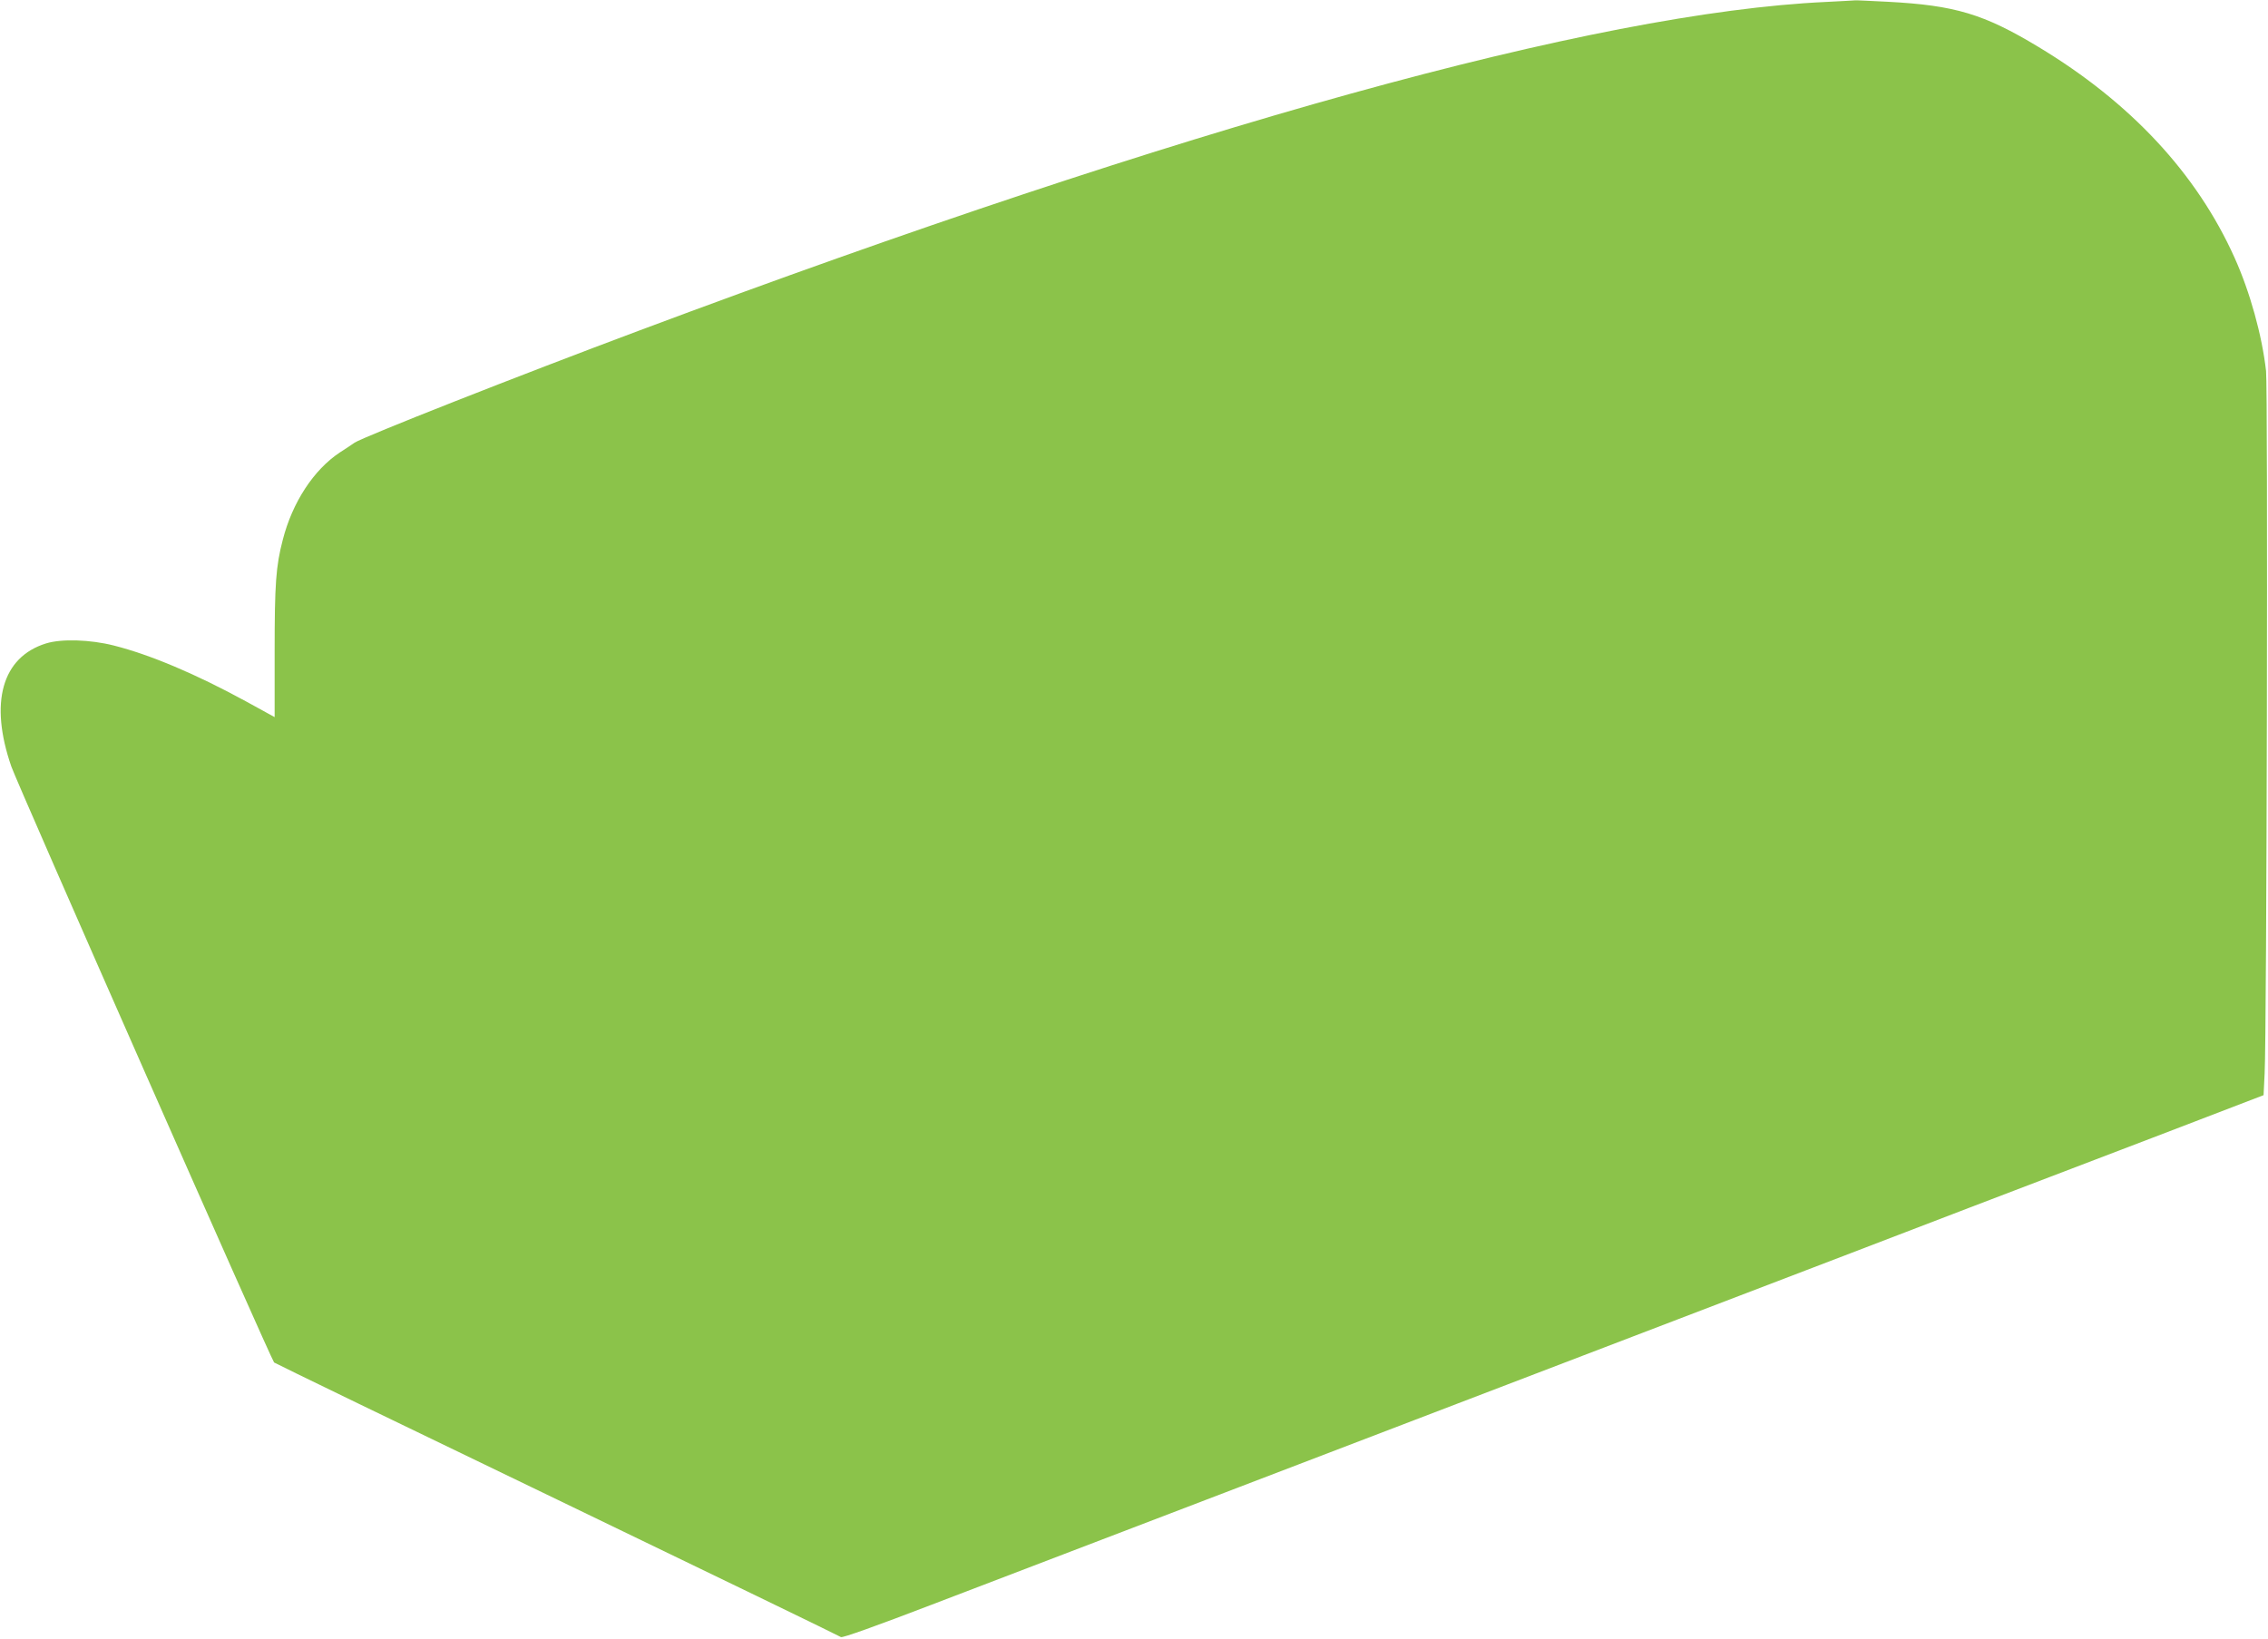
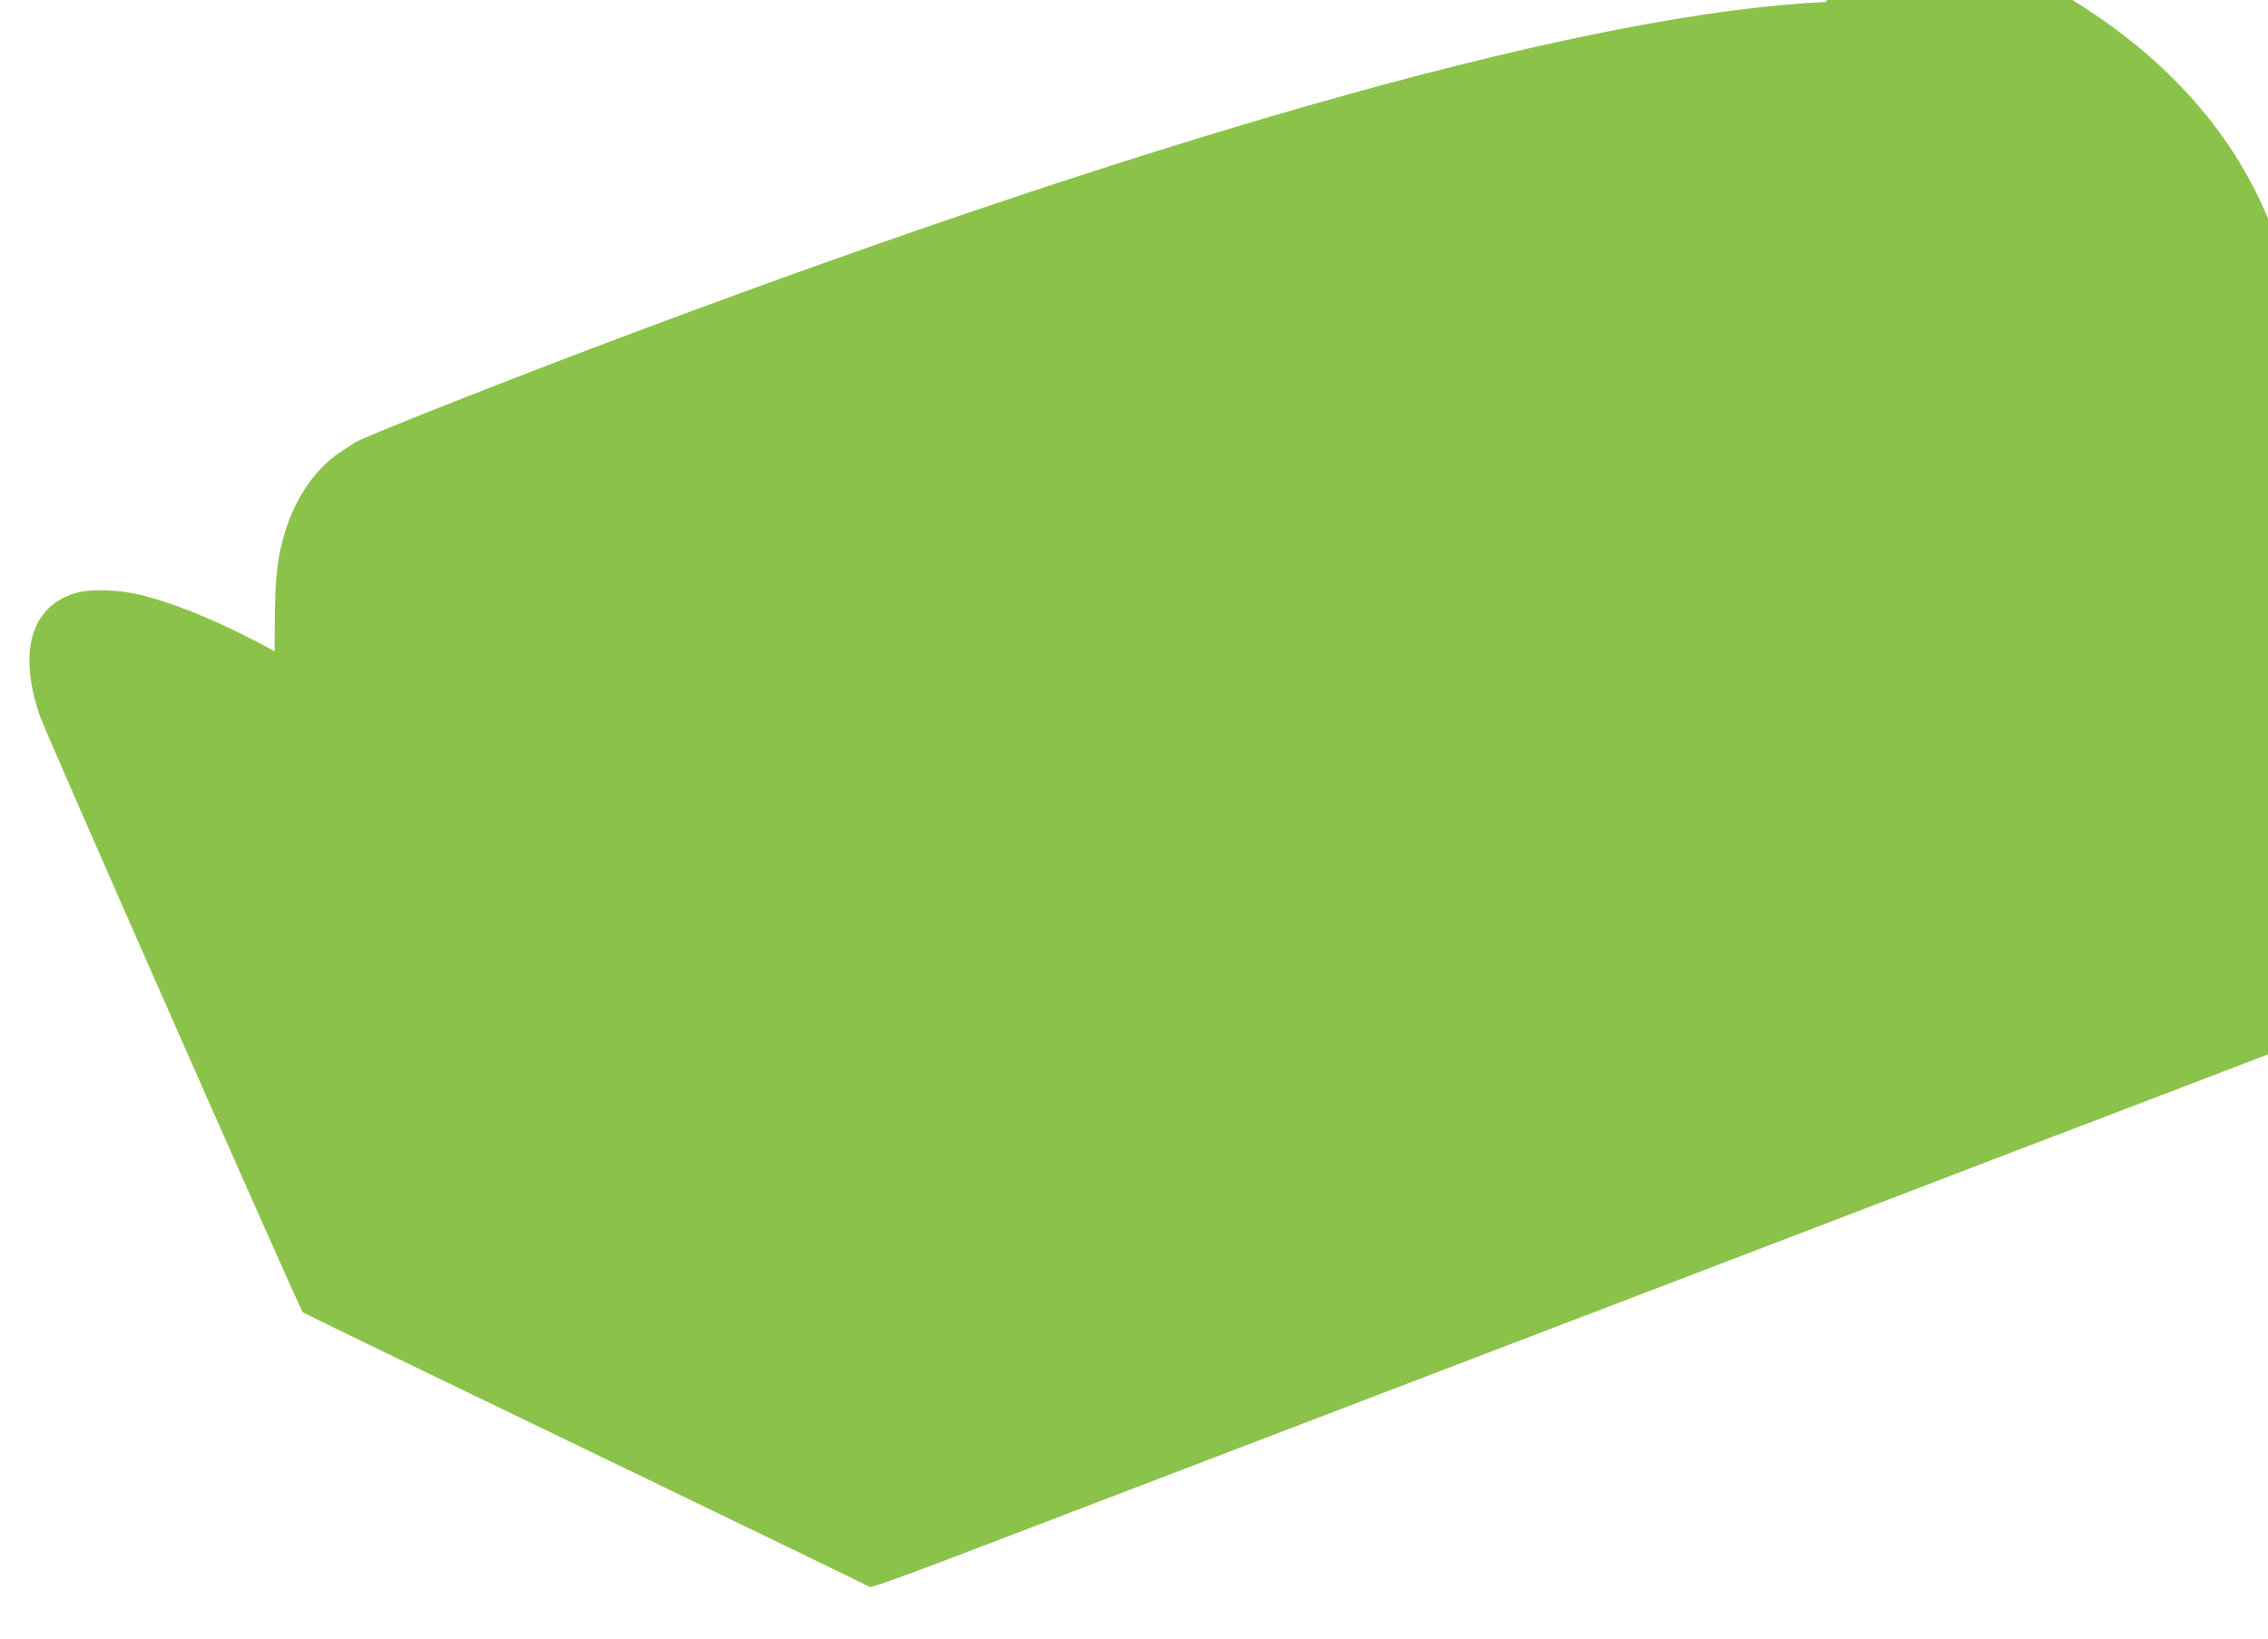
<svg xmlns="http://www.w3.org/2000/svg" version="1.0" width="1280pt" height="925pt" viewBox="0 0 1280 925" preserveAspectRatio="xMidYMid meet">
  <g transform="translate(0,925) scale(0.1,-0.1)" fill="#8bc34a" stroke="none">
-     <path d="M10305 9239 c-1300 -60 -3614 -701 -6695 -1854 -682 -255 -1560 -601 -1609 -634 -14 -10 -52 -35 -83 -55 -148 -98 -268 -282 -322 -493 -39 -149 -46 -249 -46 -629 l0 -372 -162 89 c-284 155 -540 263 -745 315 -134 34 -296 39 -383 12 -249 -77 -321 -334 -196 -695 33 -96 1467 -3349 1483 -3364 4 -4 724 -353 1598 -774 875 -422 1595 -771 1601 -776 7 -6 200 63 510 182 274 105 650 249 834 319 184 70 594 227 910 348 316 121 757 290 980 375 223 85 893 342 1490 570 597 228 1335 511 1640 628 305 116 805 308 1110 424 l555 213 6 123 c12 223 19 3870 8 3965 -23 203 -91 447 -178 640 -214 476 -588 877 -1108 1190 -307 185 -469 234 -849 254 -99 5 -181 9 -184 8 -3 -1 -77 -4 -165 -9z" />
+     <path d="M10305 9239 c-1300 -60 -3614 -701 -6695 -1854 -682 -255 -1560 -601 -1609 -634 -14 -10 -52 -35 -83 -55 -148 -98 -268 -282 -322 -493 -39 -149 -46 -249 -46 -629 c-284 155 -540 263 -745 315 -134 34 -296 39 -383 12 -249 -77 -321 -334 -196 -695 33 -96 1467 -3349 1483 -3364 4 -4 724 -353 1598 -774 875 -422 1595 -771 1601 -776 7 -6 200 63 510 182 274 105 650 249 834 319 184 70 594 227 910 348 316 121 757 290 980 375 223 85 893 342 1490 570 597 228 1335 511 1640 628 305 116 805 308 1110 424 l555 213 6 123 c12 223 19 3870 8 3965 -23 203 -91 447 -178 640 -214 476 -588 877 -1108 1190 -307 185 -469 234 -849 254 -99 5 -181 9 -184 8 -3 -1 -77 -4 -165 -9z" />
  </g>
</svg>